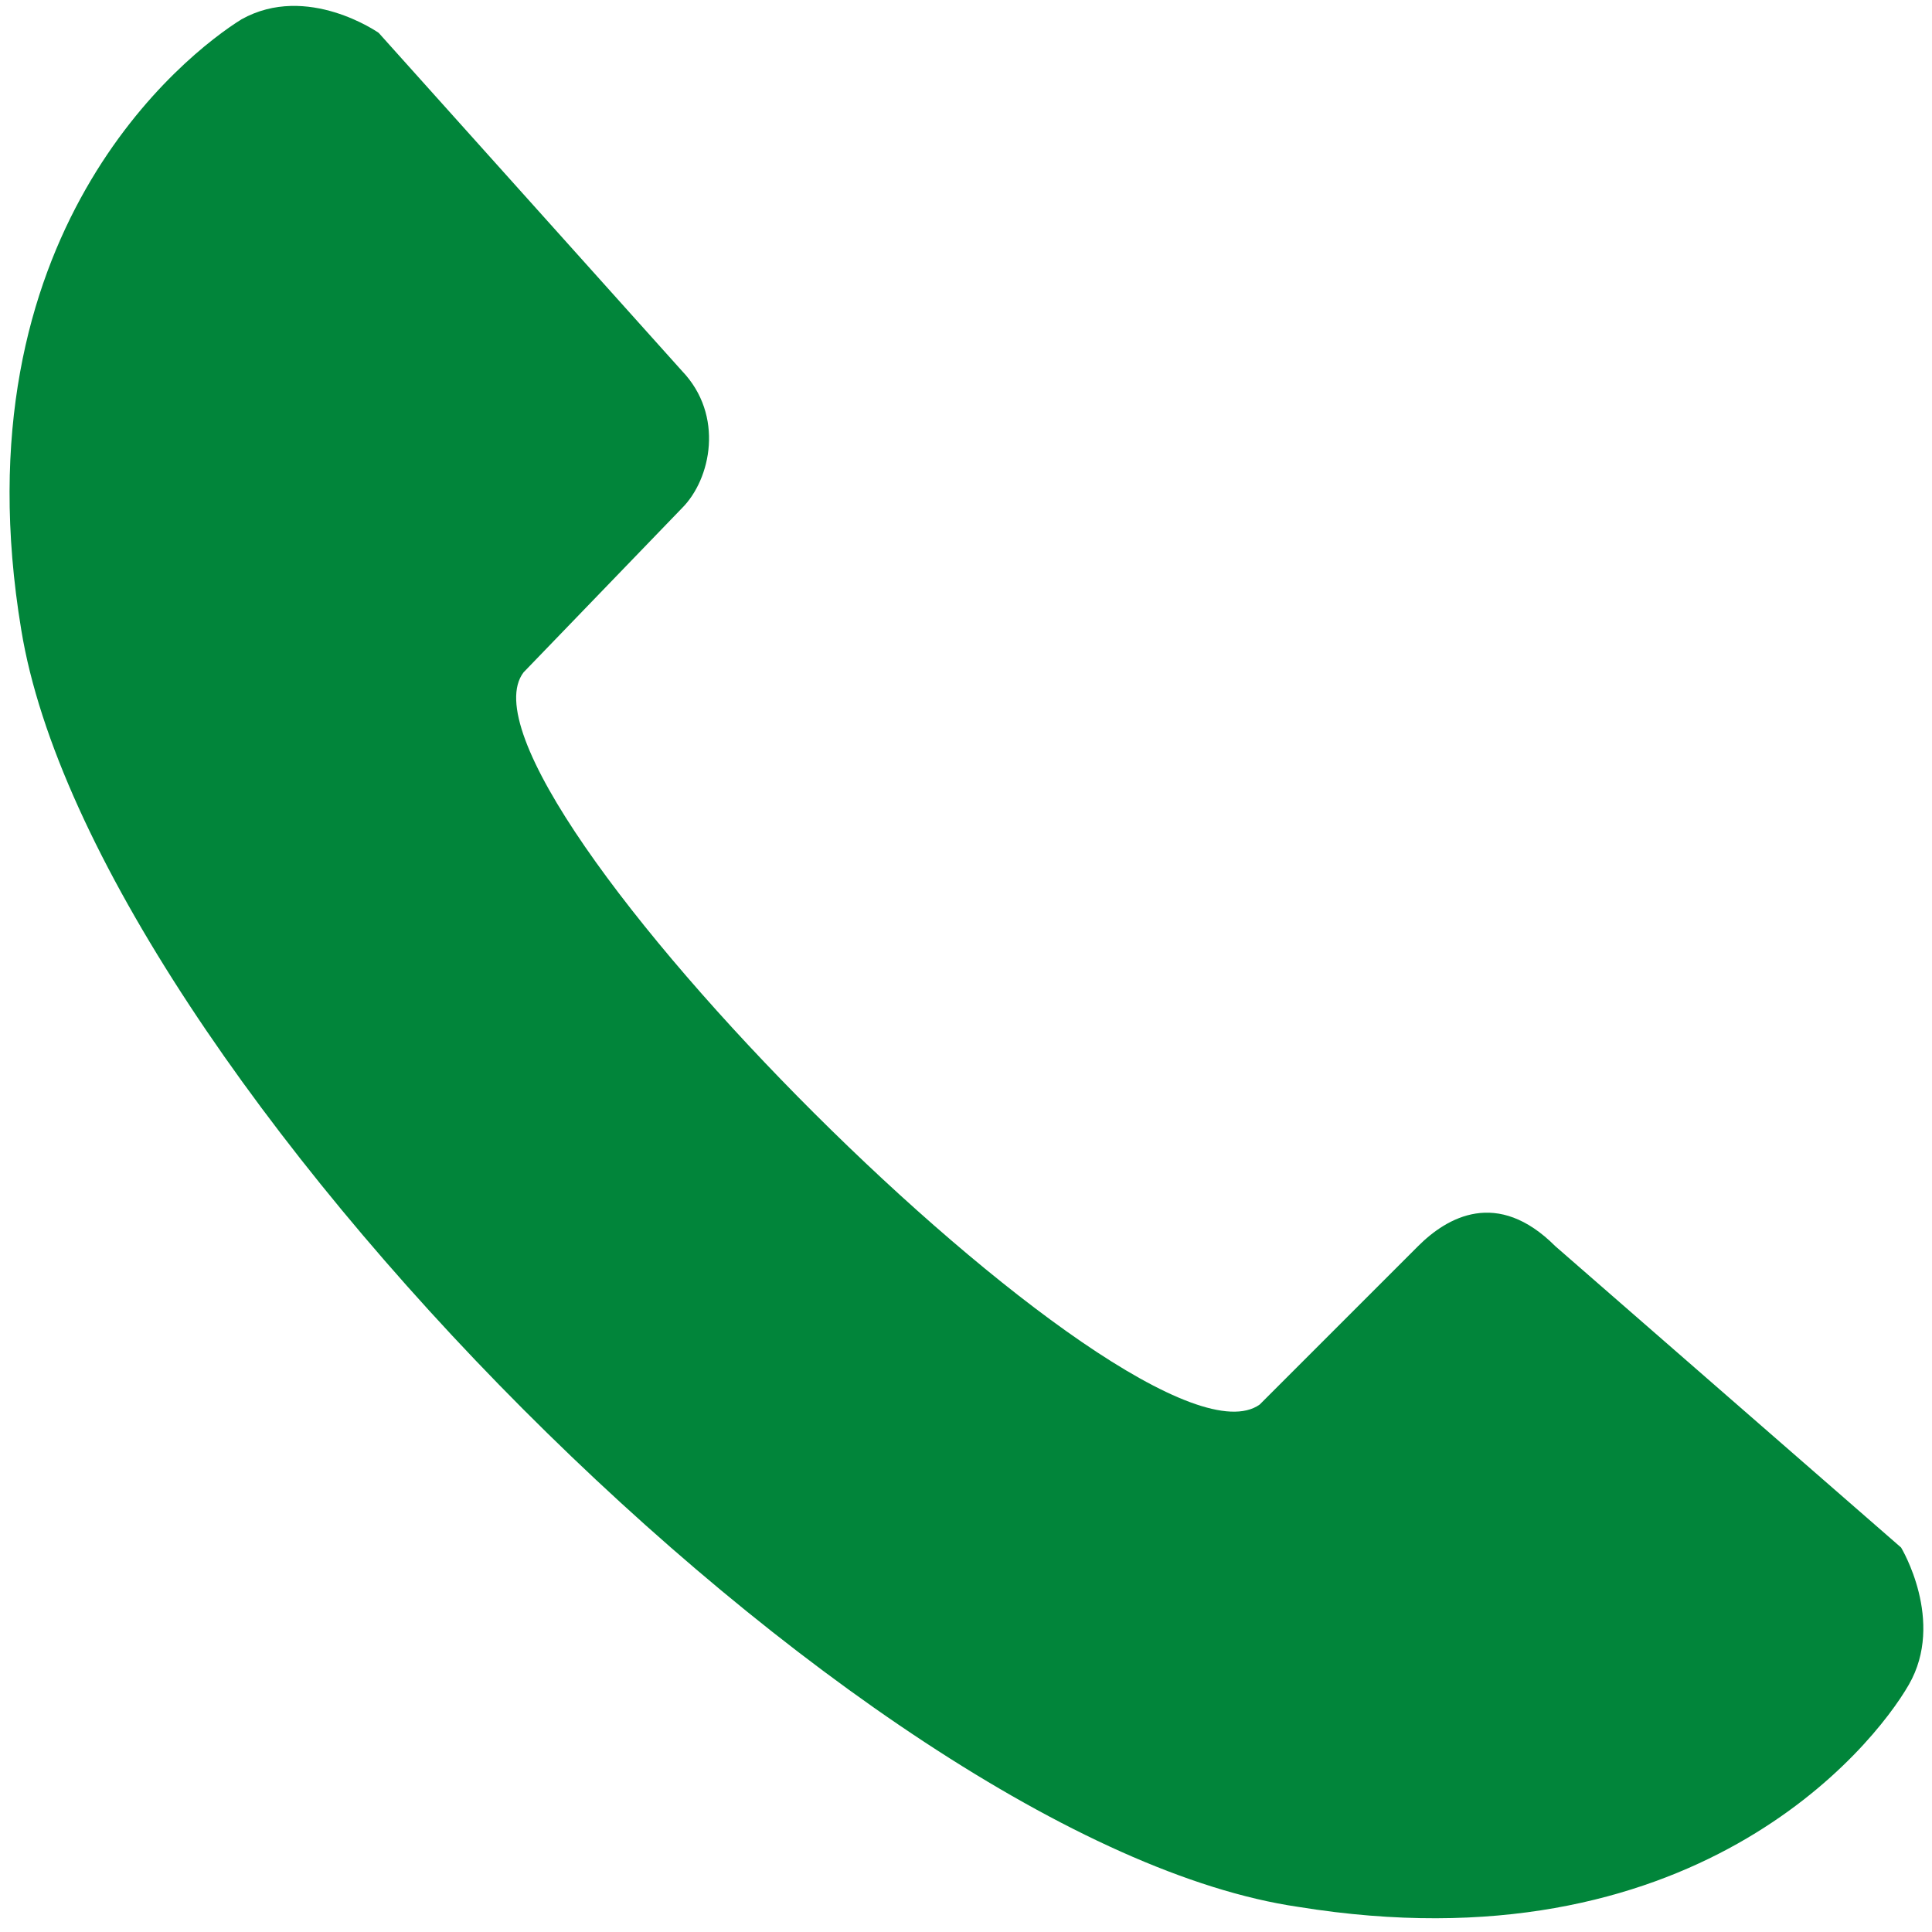
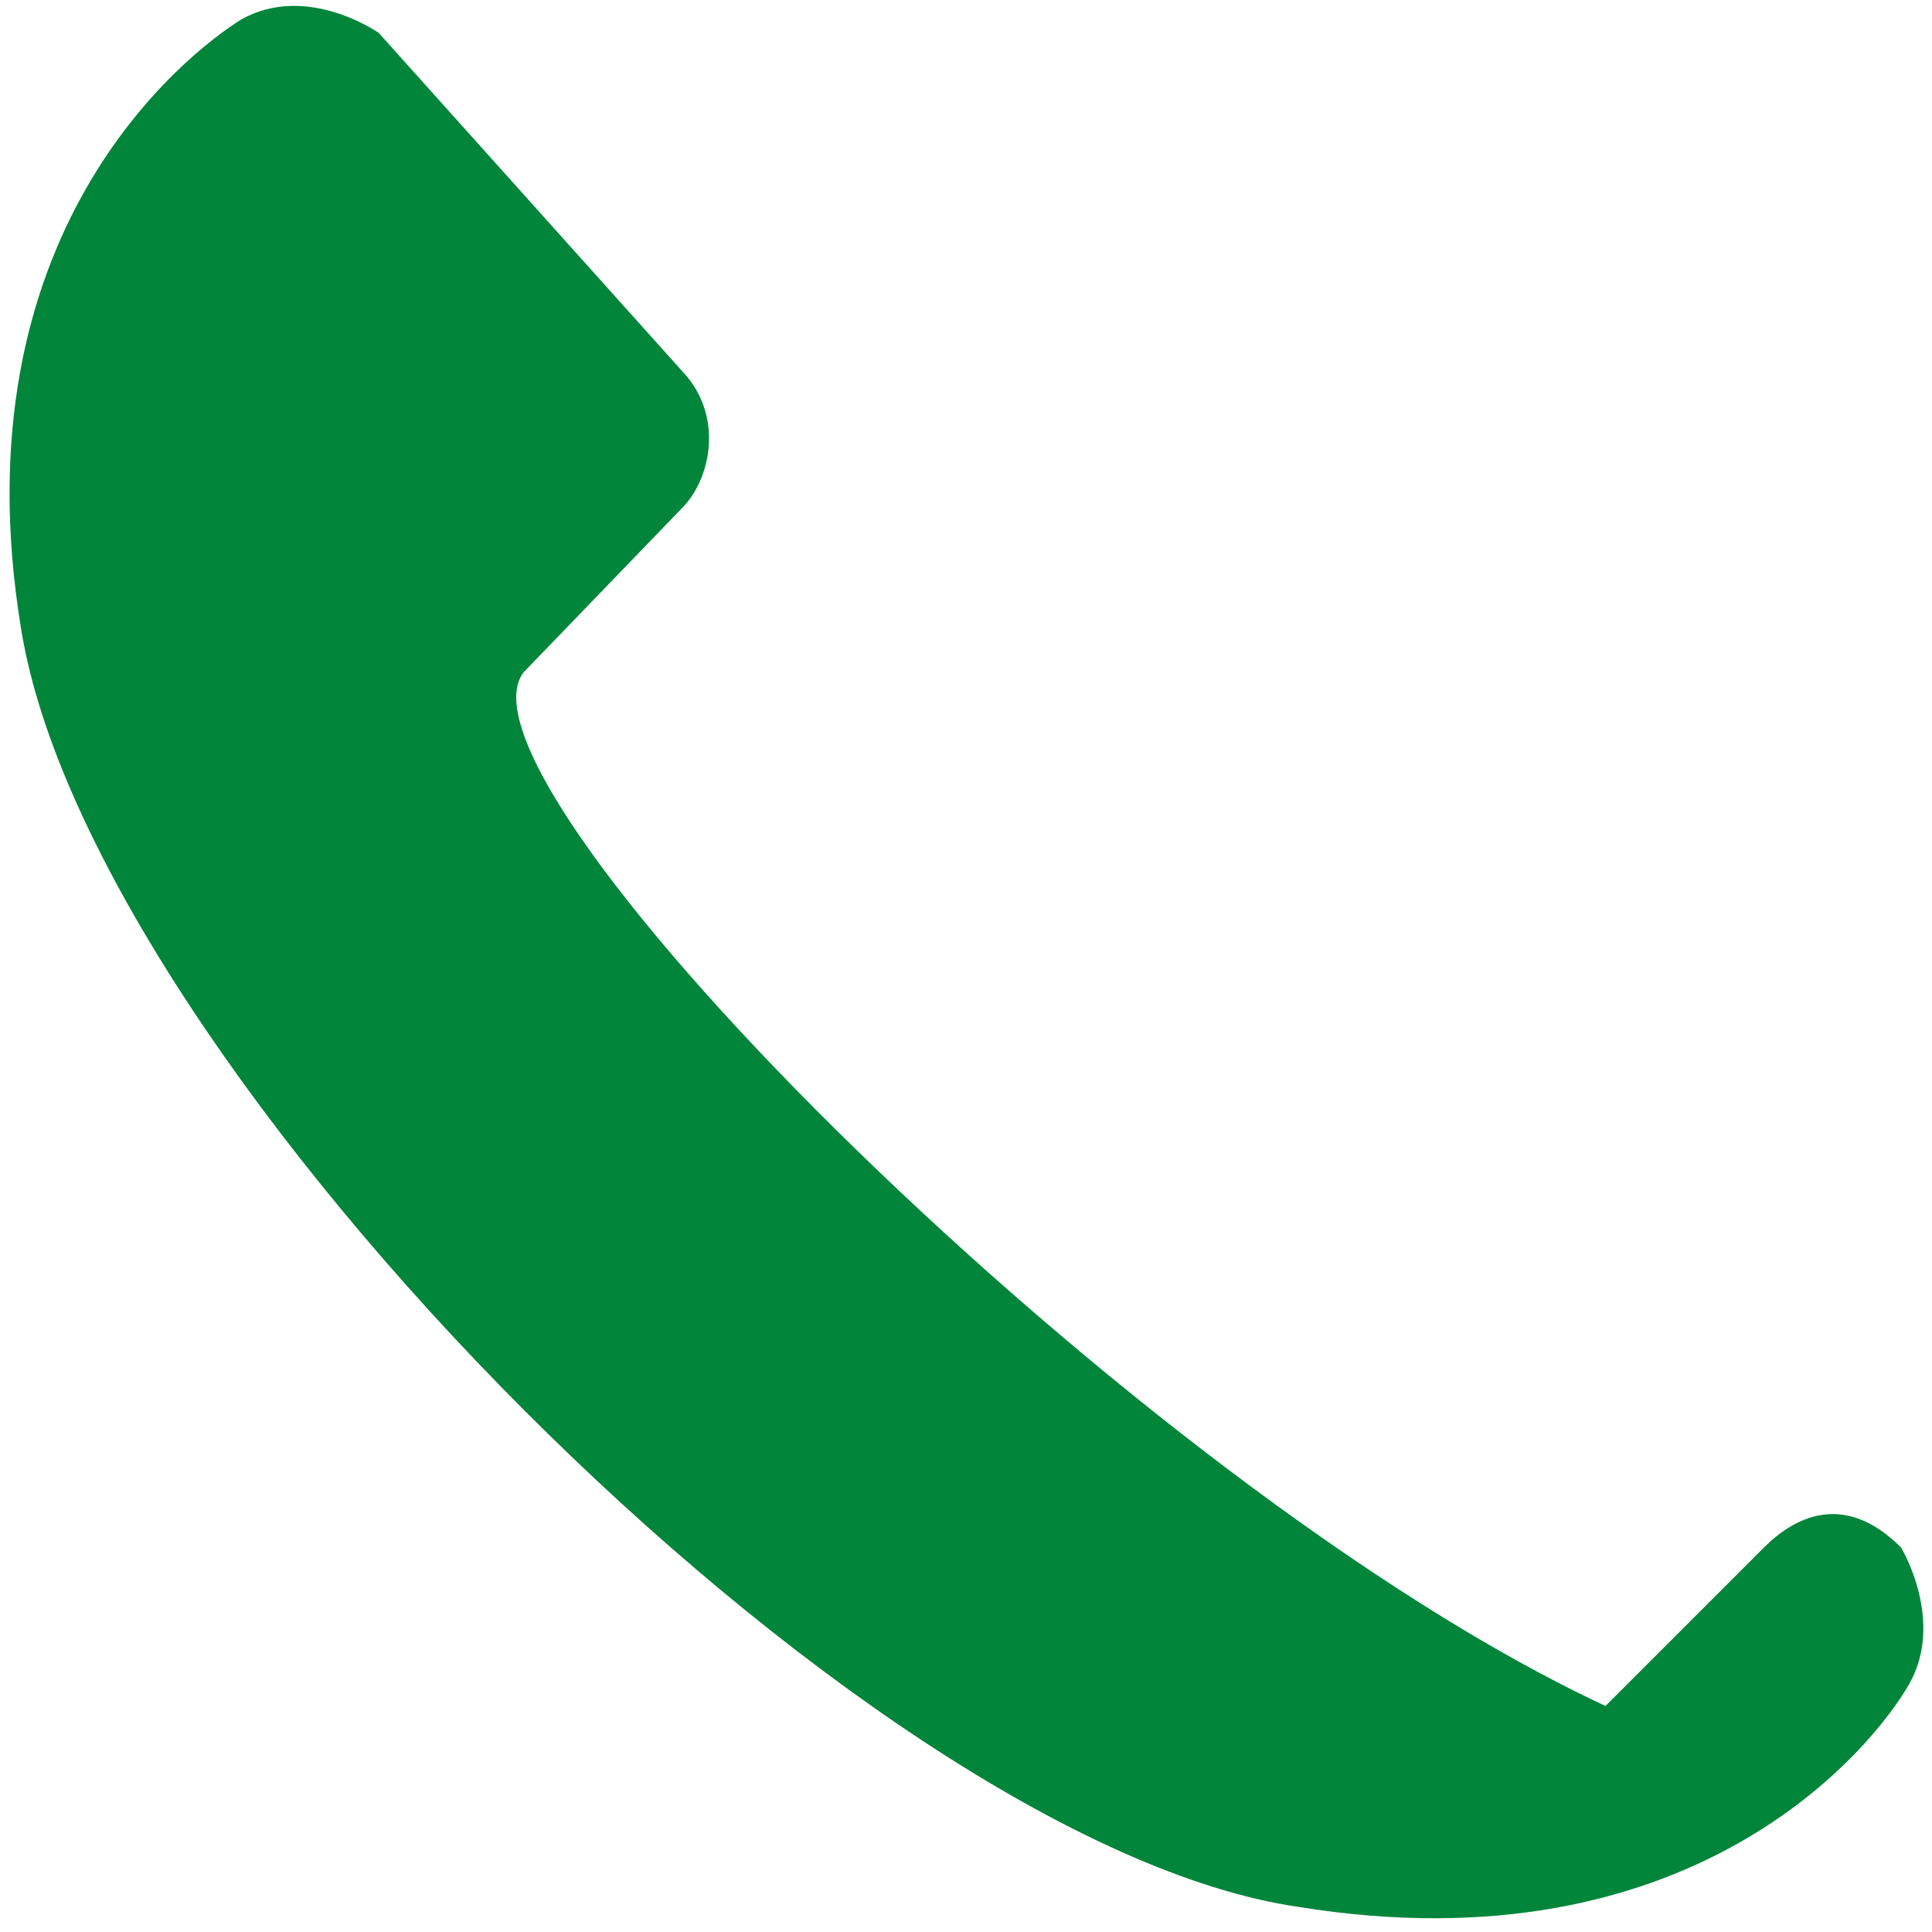
<svg xmlns="http://www.w3.org/2000/svg" version="1.1" id="Layer_1" x="0px" y="0px" viewBox="0 0 100 100" style="enable-background:new 0 0 100 100;" xml:space="preserve">
  <style type="text/css">
	.st0{fill-rule:evenodd;clip-rule:evenodd;fill:#01853A;}
</style>
  <g>
-     <path class="st0" d="M27.1,34.8l8.2-8.5c1.5-1.5,2.2-4.8,0-7.1L19.6,1.7c0,0-3.7-2.6-7.1-0.7C9.6,2.8-2.3,12.1,1.1,32.6   c3.7,22.7,43.5,62.8,66.1,66.1c20.4,3.3,29.7-8.2,31.6-11.5s-0.4-7.1-0.4-7.1L80.5,64.5c-3-3-5.6-1.5-7.1,0l-8.2,8.2   C59,77.1,22.6,40.7,27.1,34.8z" />
+     <path class="st0" d="M27.1,34.8l8.2-8.5c1.5-1.5,2.2-4.8,0-7.1L19.6,1.7c0,0-3.7-2.6-7.1-0.7C9.6,2.8-2.3,12.1,1.1,32.6   c3.7,22.7,43.5,62.8,66.1,66.1c20.4,3.3,29.7-8.2,31.6-11.5s-0.4-7.1-0.4-7.1c-3-3-5.6-1.5-7.1,0l-8.2,8.2   C59,77.1,22.6,40.7,27.1,34.8z" />
  </g>
</svg>